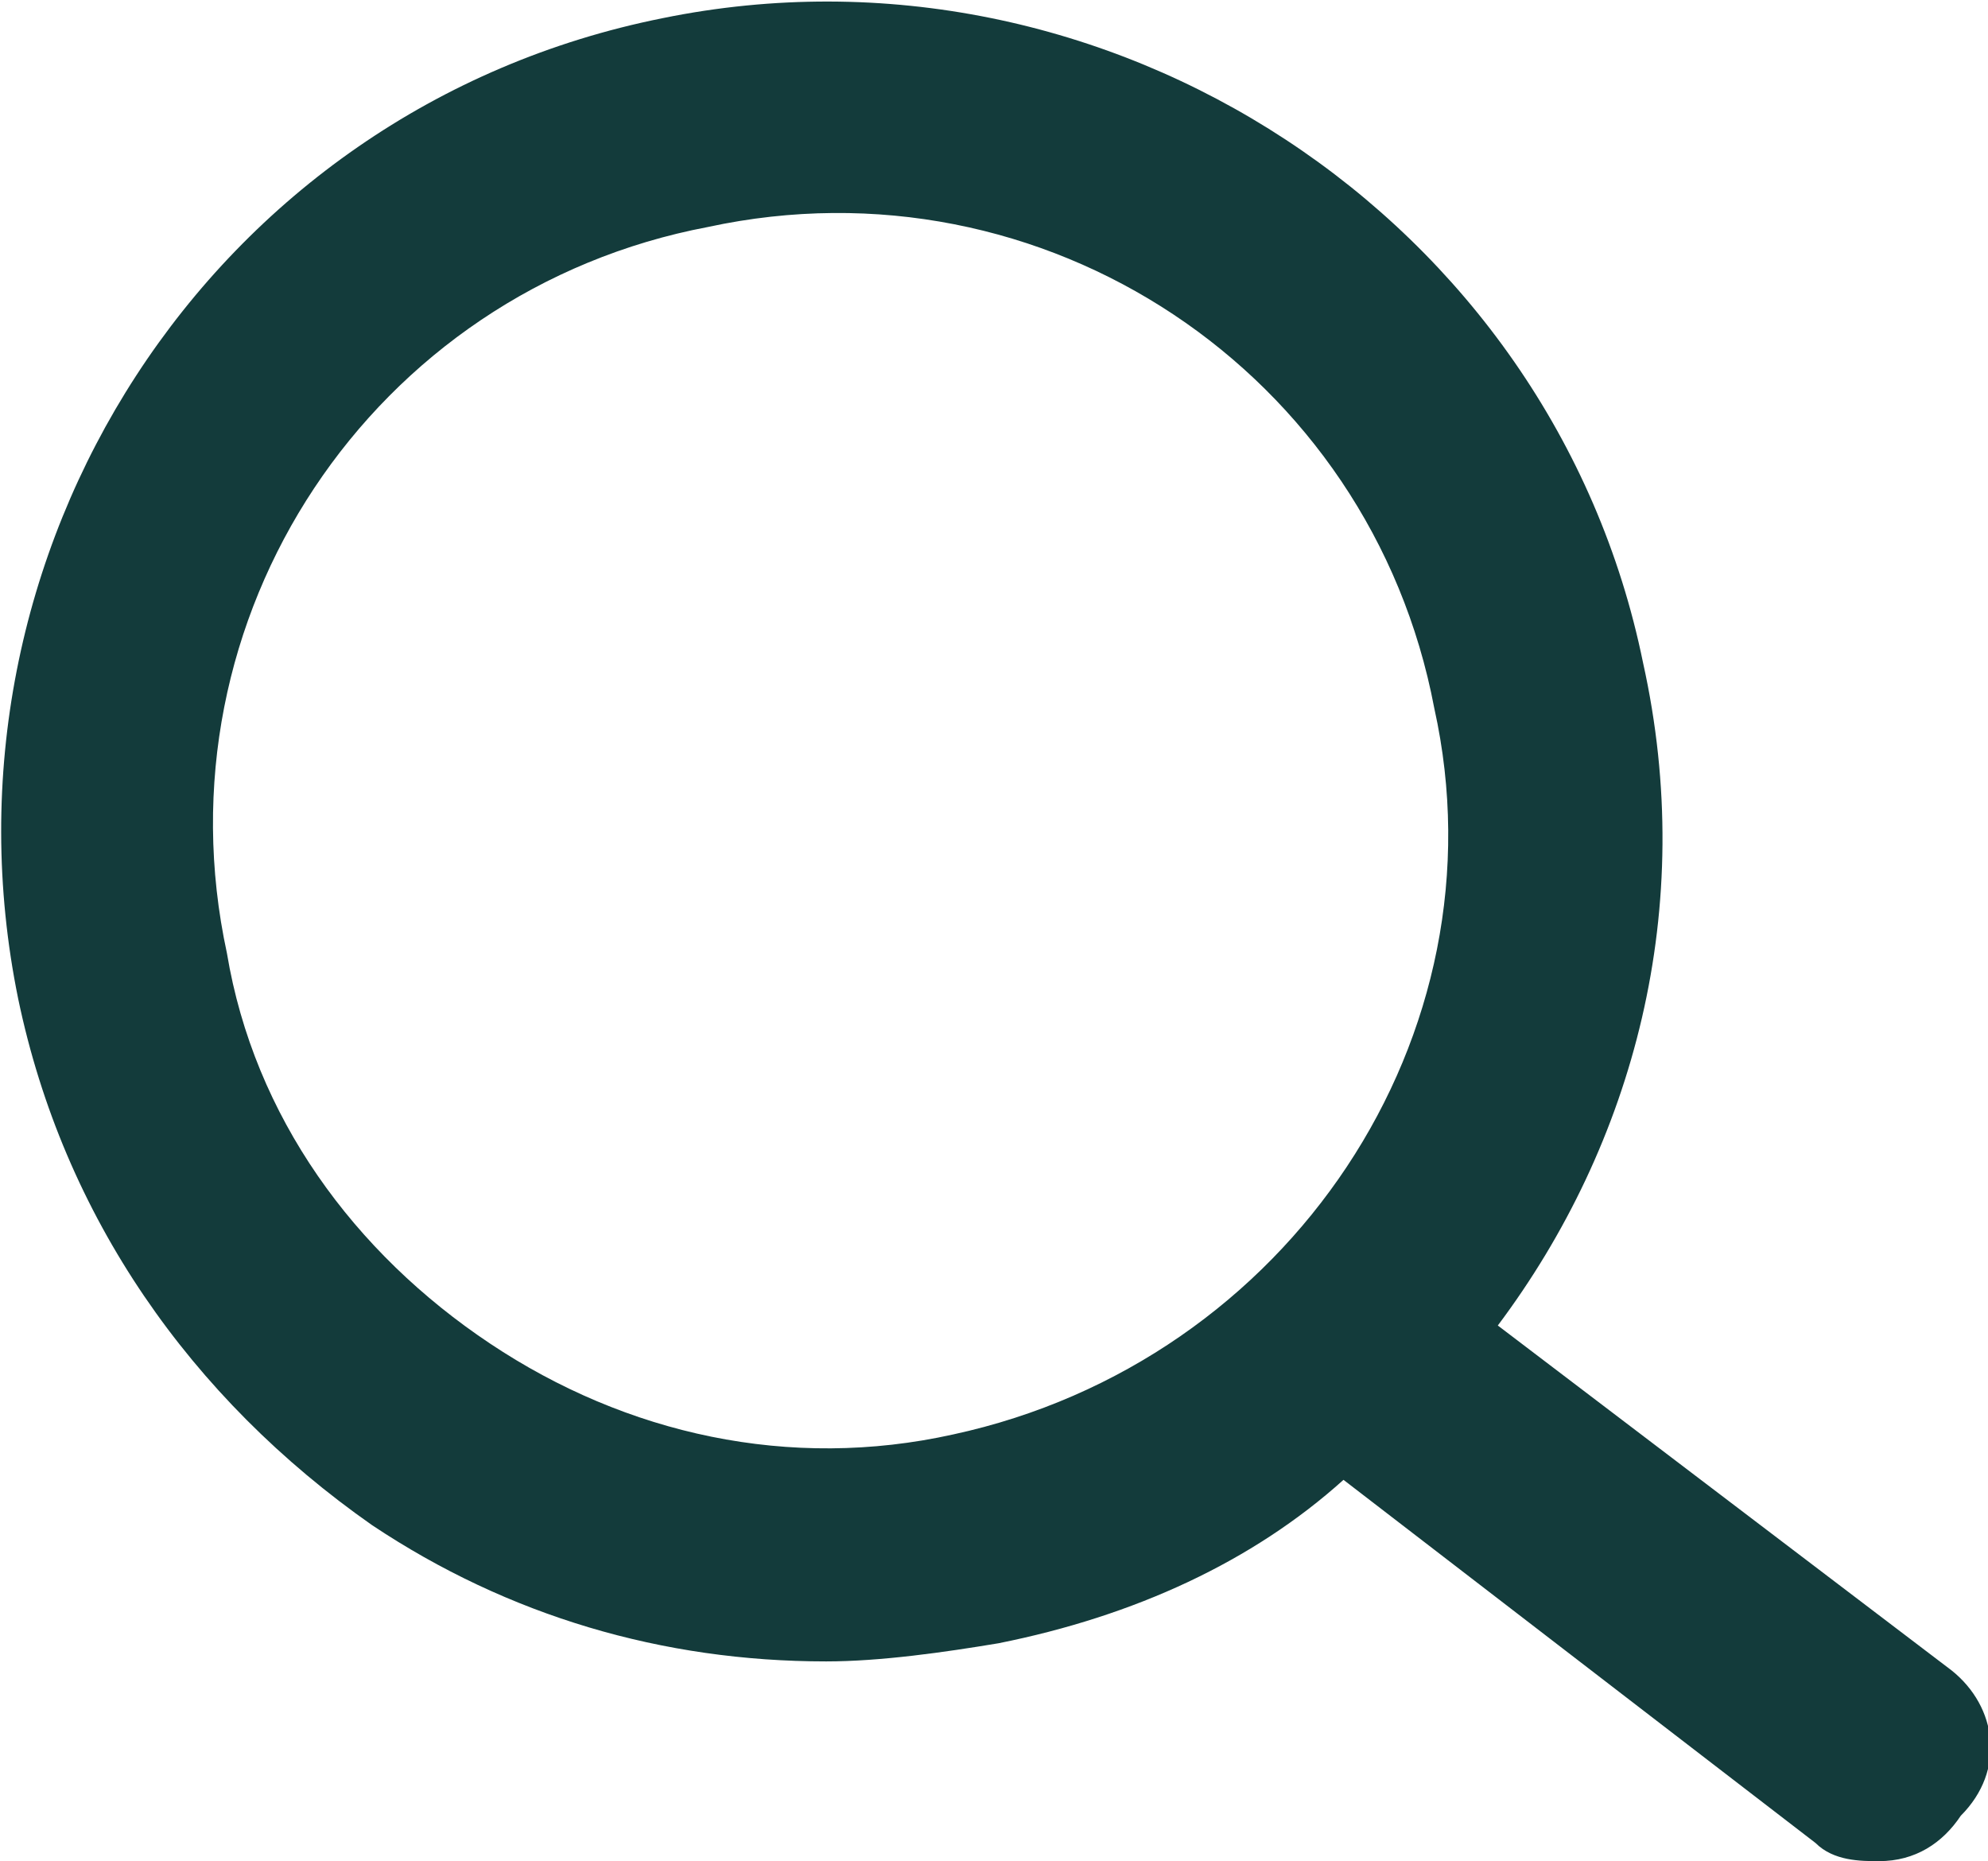
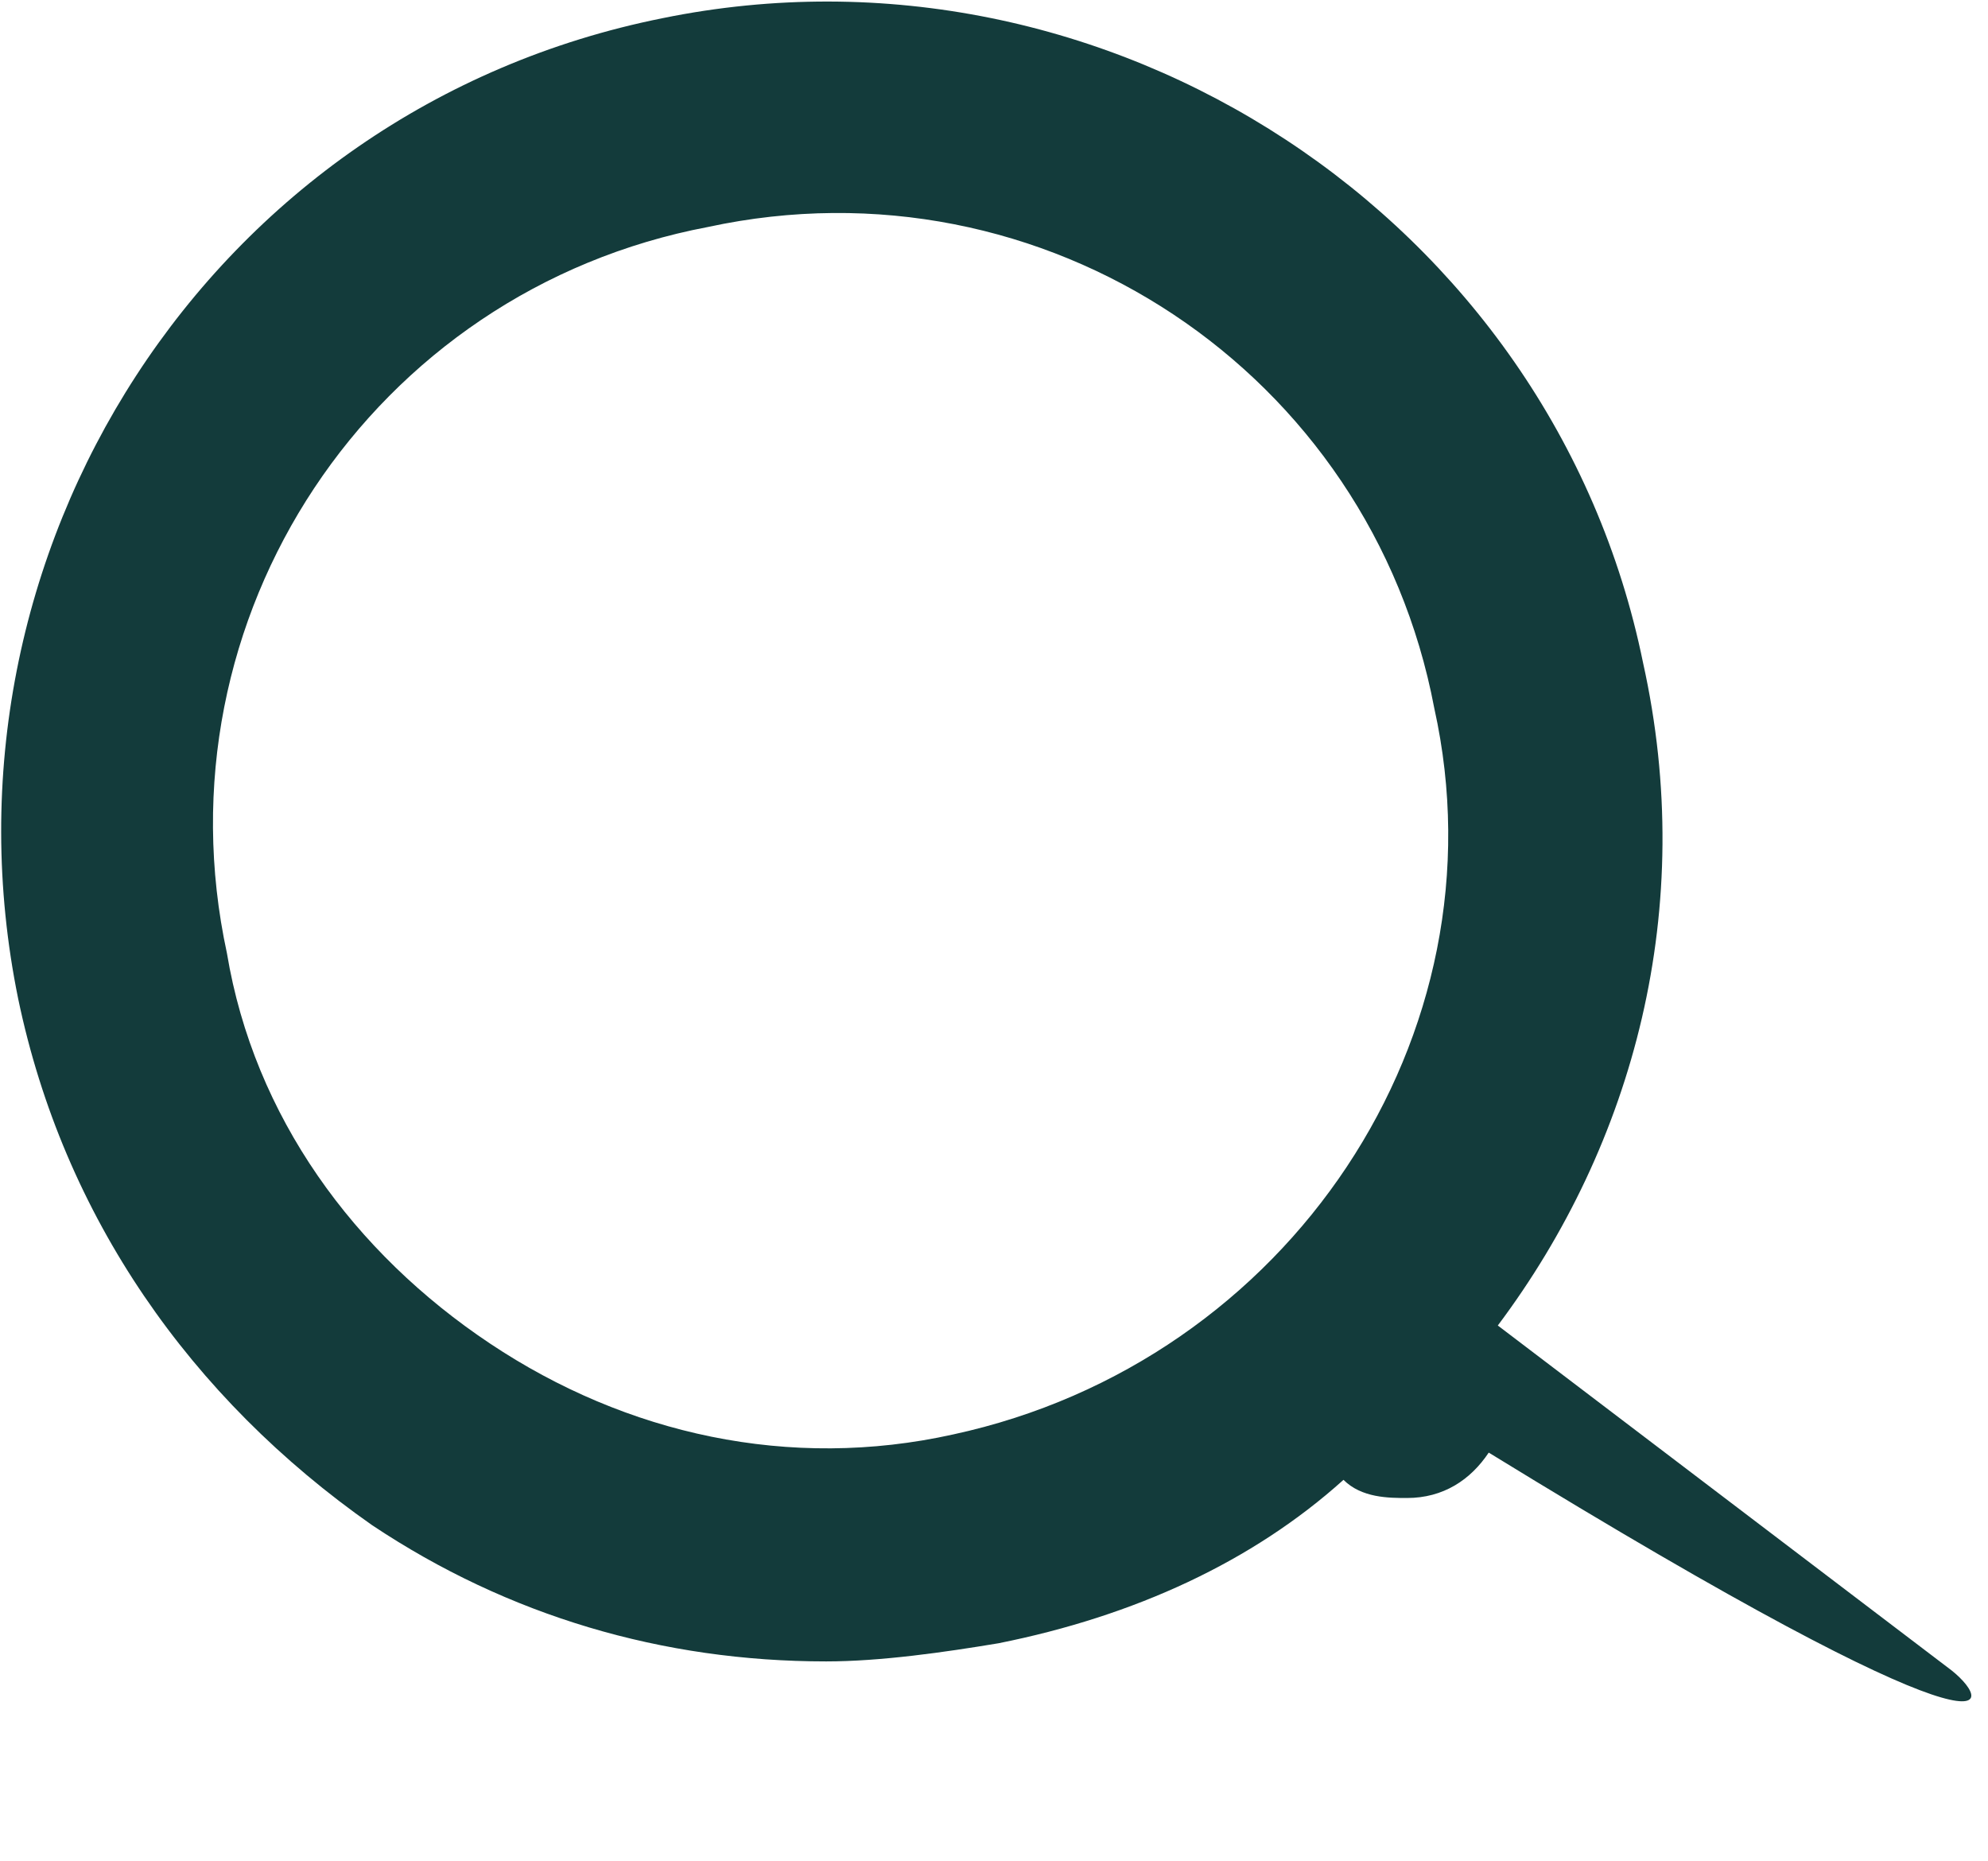
<svg xmlns="http://www.w3.org/2000/svg" version="1.1" id="Layer_1" x="0px" y="0px" width="21.9px" height="20.5px" viewBox="0 0 21.9 20.5" style="enable-background:new 0 0 21.9 20.5;" xml:space="preserve">
  <style type="text/css">
	.st0{fill:#133B3B;}
</style>
-   <path class="st0" d="M21.5,18.4l-5-3.8c1.5-2,2.2-4.6,1.6-7.3c-1-4.9-5.9-8.1-10.8-7.1C2.3,1.2-0.8,6.1,0.2,11  c0.5,2.4,1.9,4.4,3.9,5.8c1.5,1,3.2,1.5,5,1.5c0.6,0,1.3-0.1,1.9-0.2c1.5-0.3,2.8-0.9,3.8-1.8l5.2,4c0.2,0.2,0.5,0.2,0.7,0.2  c0.4,0,0.7-0.2,0.9-0.5C22.1,19.5,22,18.8,21.5,18.4z M10.5,15.8c-1.8,0.4-3.6,0-5.1-1c-1.5-1-2.6-2.5-2.9-4.3  c-0.8-3.7,1.6-7.3,5.3-8c3.7-0.8,7.3,1.6,8,5.3C16.6,11.4,14.2,15,10.5,15.8z" />
+   <path class="st0" d="M21.5,18.4l-5-3.8c1.5-2,2.2-4.6,1.6-7.3c-1-4.9-5.9-8.1-10.8-7.1C2.3,1.2-0.8,6.1,0.2,11  c0.5,2.4,1.9,4.4,3.9,5.8c1.5,1,3.2,1.5,5,1.5c0.6,0,1.3-0.1,1.9-0.2c1.5-0.3,2.8-0.9,3.8-1.8c0.2,0.2,0.5,0.2,0.7,0.2  c0.4,0,0.7-0.2,0.9-0.5C22.1,19.5,22,18.8,21.5,18.4z M10.5,15.8c-1.8,0.4-3.6,0-5.1-1c-1.5-1-2.6-2.5-2.9-4.3  c-0.8-3.7,1.6-7.3,5.3-8c3.7-0.8,7.3,1.6,8,5.3C16.6,11.4,14.2,15,10.5,15.8z" />
</svg>